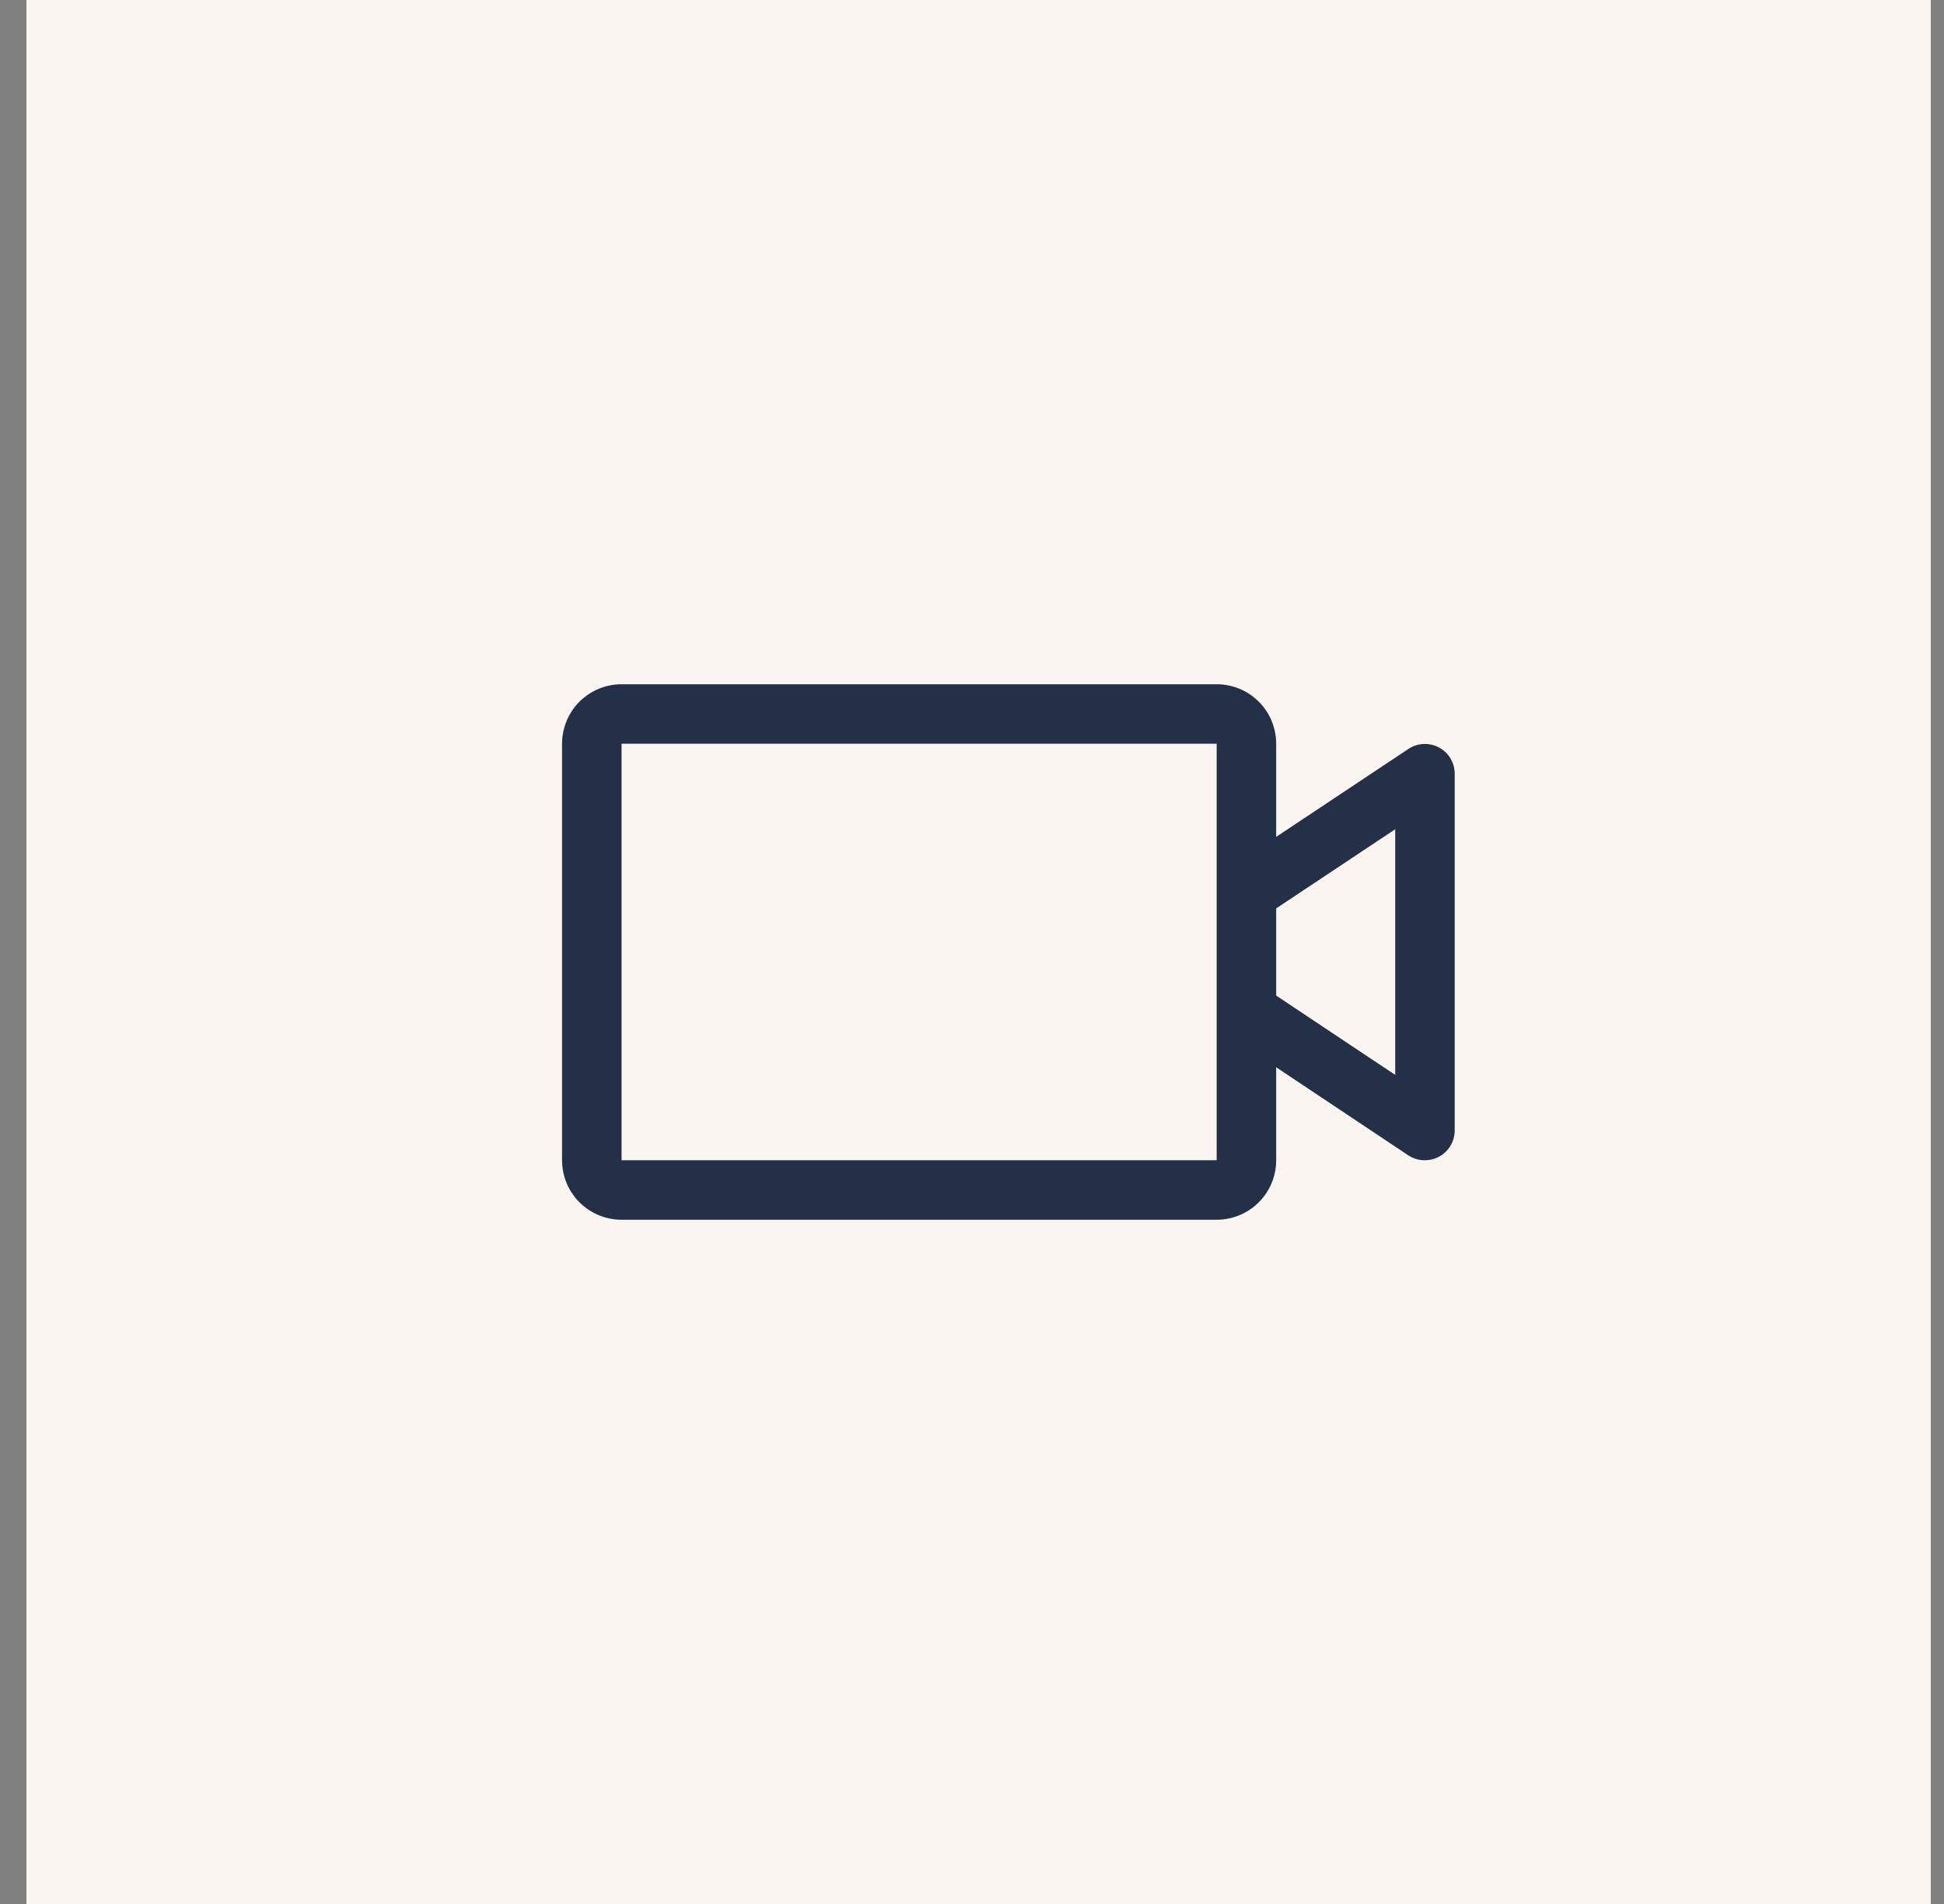
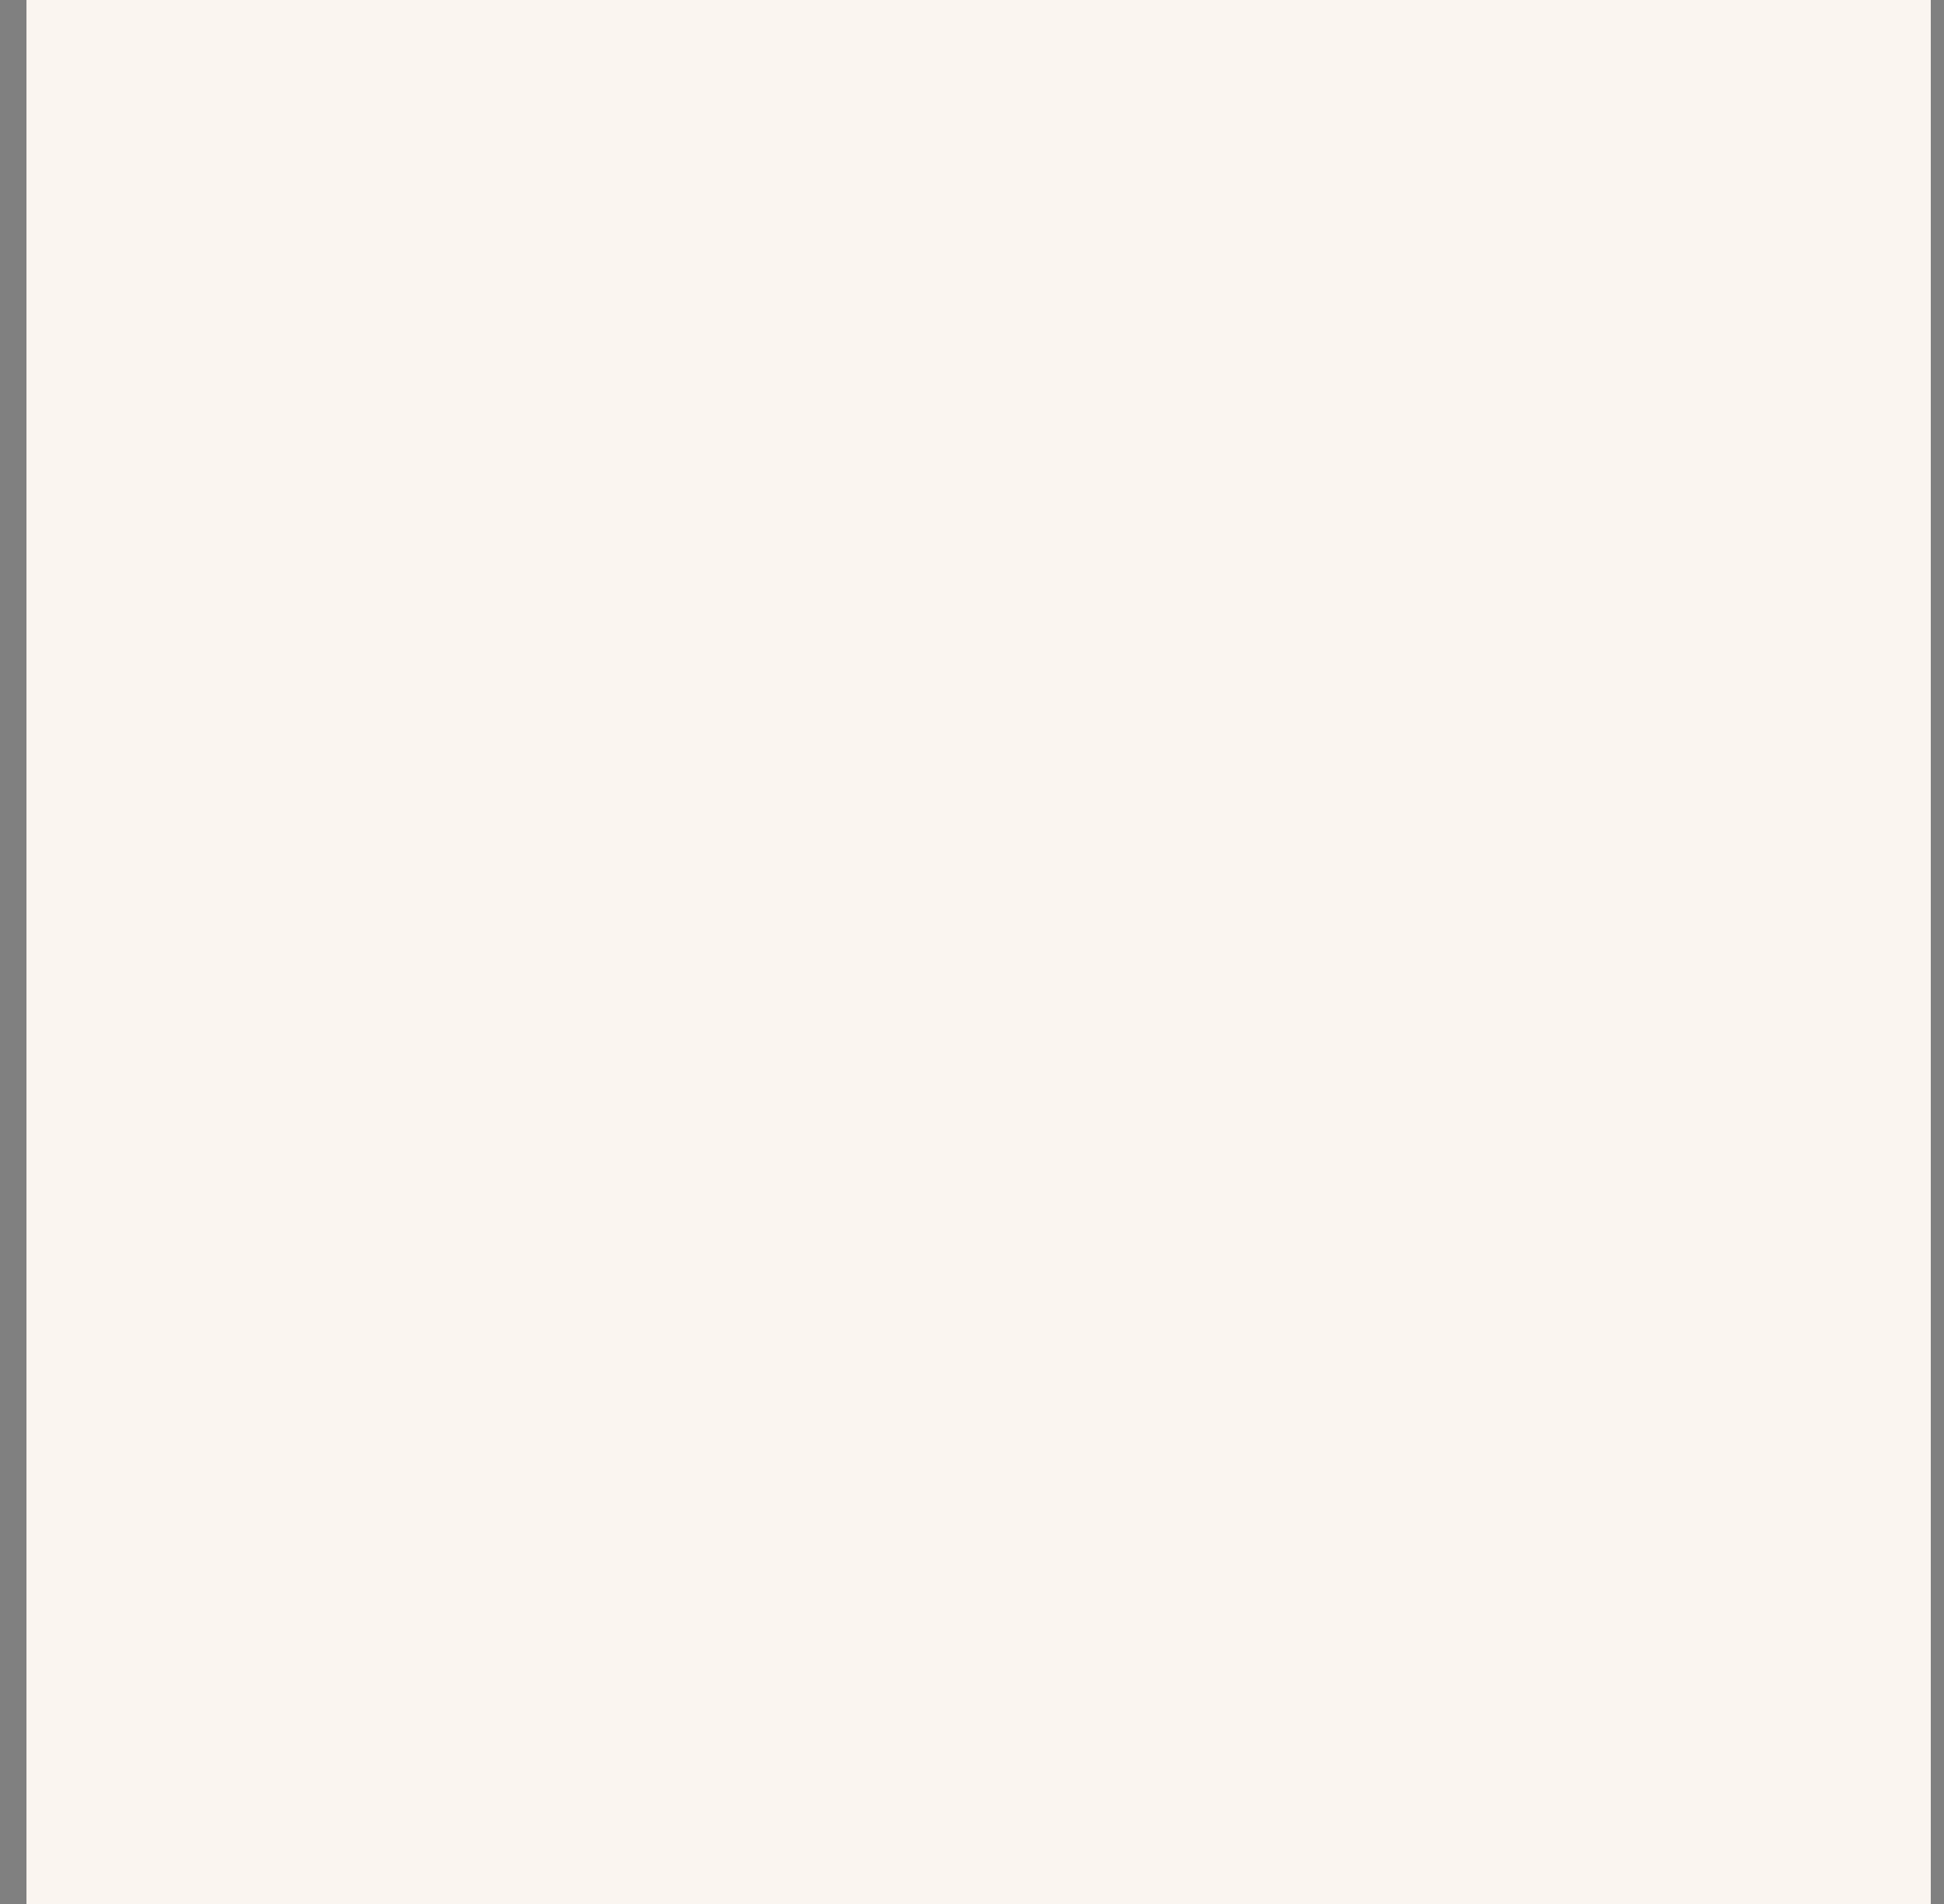
<svg xmlns="http://www.w3.org/2000/svg" width="49" height="48" viewBox="0 0 49 48" fill="none">
  <rect x="0" y="0" width="49" height="48" fill="#808080" stroke="none" />
  <rect width="48" height="48" transform="translate(0.667)" fill="#FAF5F0" />
-   <path d="M36.27 18.844C36.151 18.78 36.016 18.749 35.88 18.756C35.745 18.762 35.614 18.805 35.501 18.88L32.167 21.098V18.75C32.167 18.352 32.009 17.971 31.728 17.689C31.446 17.408 31.065 17.25 30.667 17.25H15.667C15.269 17.25 14.888 17.408 14.606 17.689C14.325 17.971 14.167 18.352 14.167 18.75V29.25C14.167 29.648 14.325 30.029 14.606 30.311C14.888 30.592 15.269 30.75 15.667 30.75H30.667C31.065 30.75 31.446 30.592 31.728 30.311C32.009 30.029 32.167 29.648 32.167 29.25V26.906L35.501 29.129C35.625 29.209 35.769 29.252 35.917 29.25C36.116 29.25 36.307 29.171 36.447 29.03C36.588 28.89 36.667 28.699 36.667 28.5V19.5C36.666 19.365 36.629 19.233 36.559 19.117C36.489 19.002 36.389 18.907 36.27 18.844ZM30.667 29.25H15.667V18.75H30.667V29.25ZM35.167 27.098L32.167 25.099V22.901L35.167 20.906V27.098Z" fill="#243048" />
</svg>